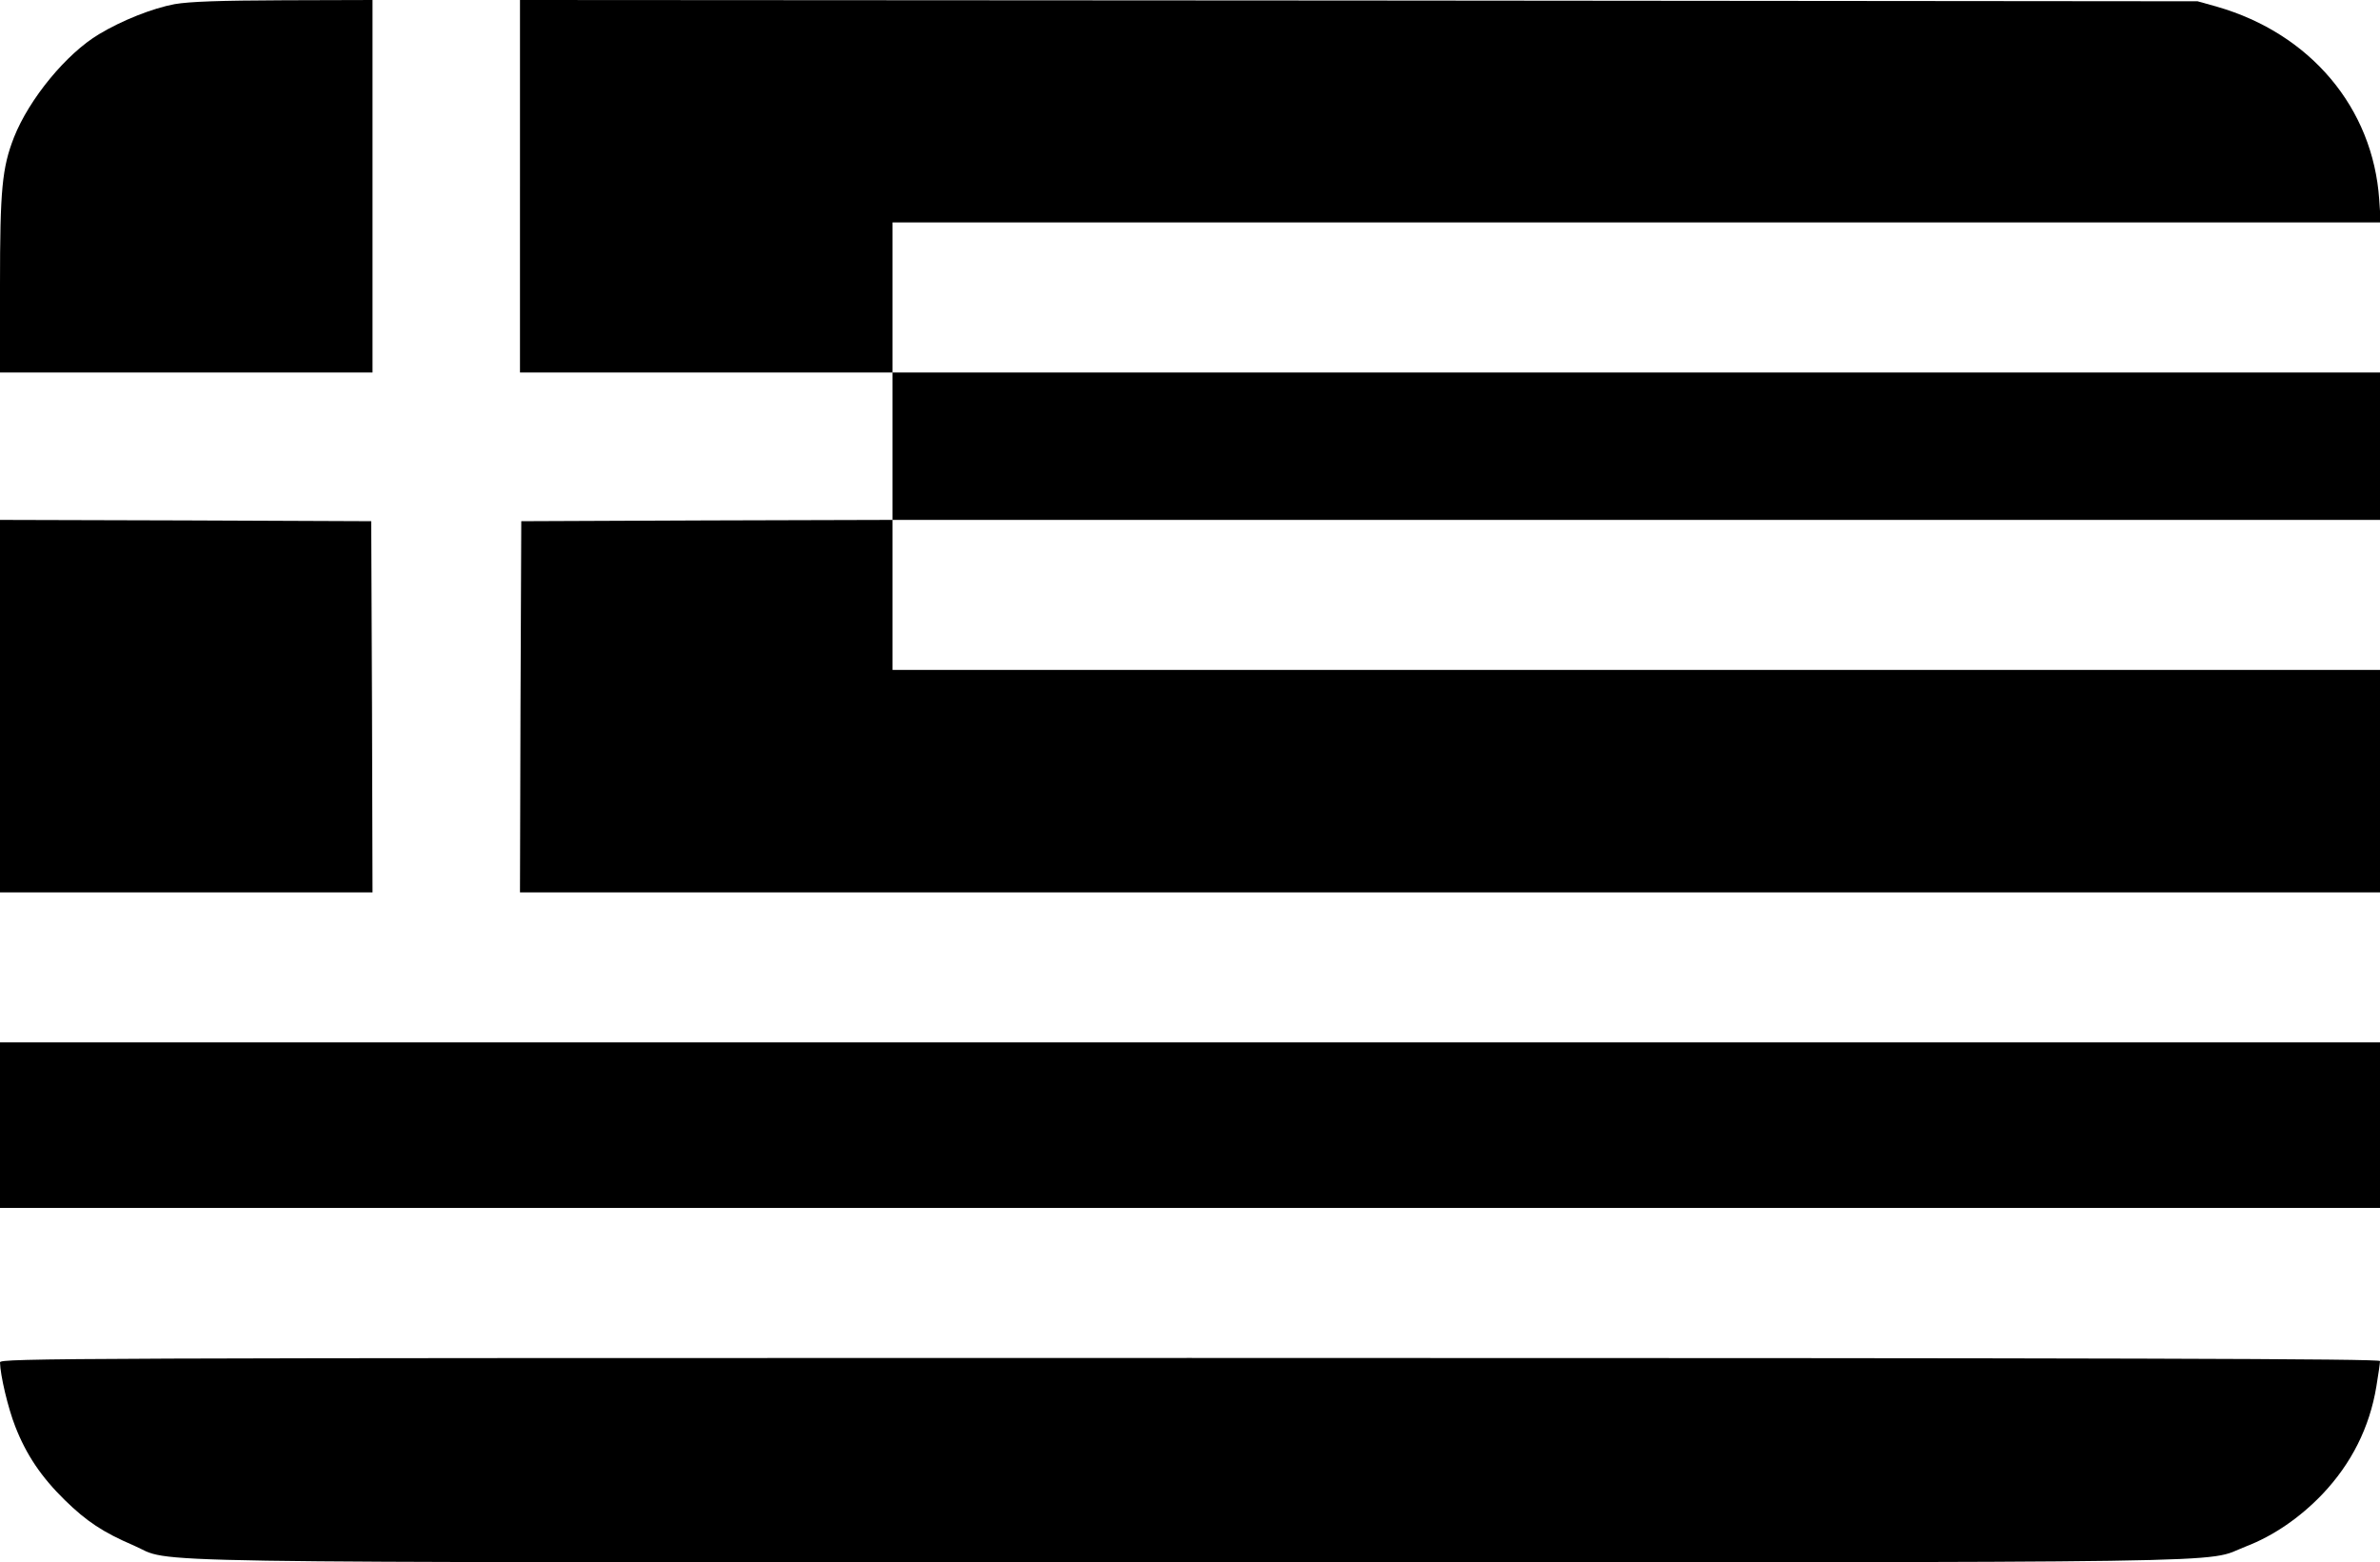
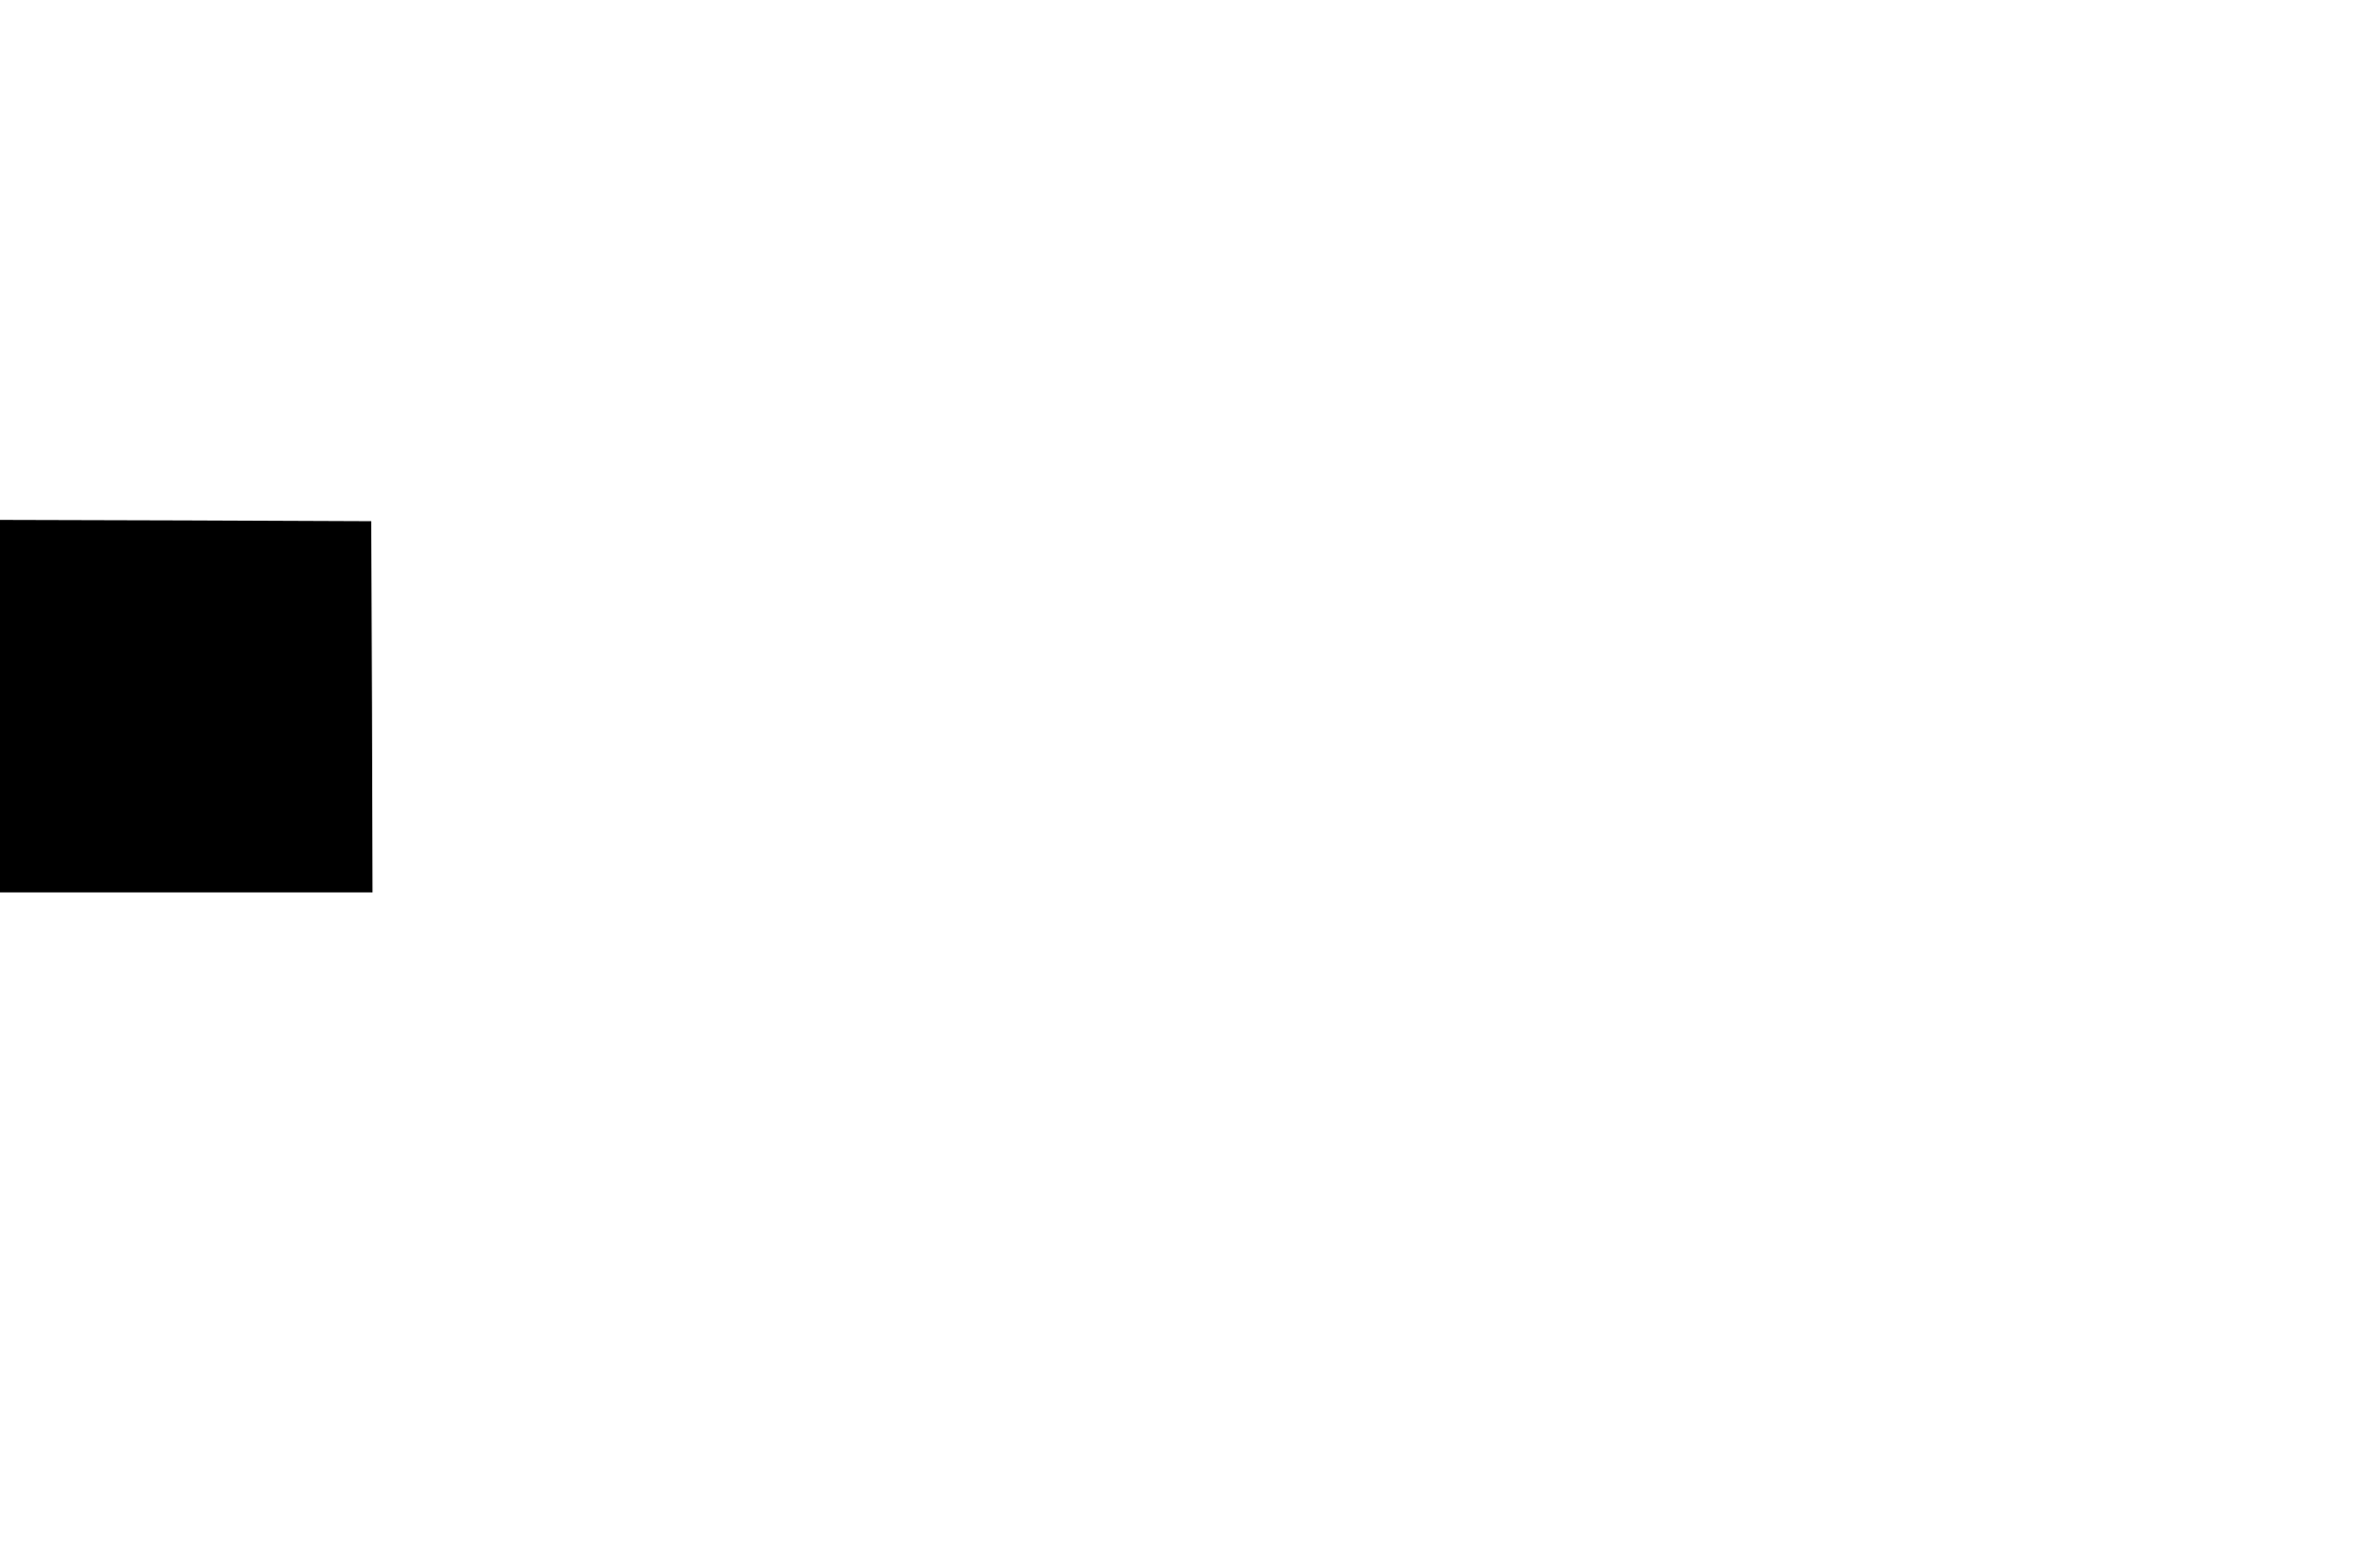
<svg xmlns="http://www.w3.org/2000/svg" version="1.0" width="920pt" height="604pt" viewBox="0 0 920 604" preserveAspectRatio="xMidYMid meet">
  <g transform="translate(0,604) scale(0.1,-0.1)" fill="#000000" stroke="none">
-     <path d="M675 6024 c-85 -16 -202 -62 -292 -116 -126 -75 -270 -250 -329 -399 -46 -118 -54 -202 -54 -570 l0 -339 720 0 720 0 0 720 0 720 -342 -1 c-252 -1 -364 -5 -423 -15z" />
-     <path d="M2010 5320 l0 -720 720 0 720 0 0 -285 0 -285 -717 -2 -718 -3 -3 -717 -2 -718 3595 0 3595 0 0 430 0 430 -2875 0 -2875 0 0 290 0 290 2875 0 2875 0 0 285 0 285 -2875 0 -2875 0 0 290 0 290 2876 0 2877 0 -6 88 c-24 355 -266 642 -627 746 l-75 21 -3242 3 -3243 2 0 -720z" />
    <path d="M0 3310 l0 -720 720 0 720 0 -2 718 -3 717 -717 3 -718 2 0 -720z" />
-     <path d="M0 1690 l0 -320 4600 0 4600 0 0 320 0 320 -4600 0 -4600 0 0 -320z" />
-     <path d="M0 773 c1 -50 31 -177 59 -248 42 -108 100 -195 192 -285 84 -82 147 -124 266 -175 161 -70 -155 -65 4083 -65 4215 0 3911 -5 4081 61 107 41 210 112 296 202 113 119 183 259 209 417 8 47 14 91 14 98 0 9 -927 12 -4600 12 -4374 0 -4600 -1 -4600 -17z" />
  </g>
</svg>